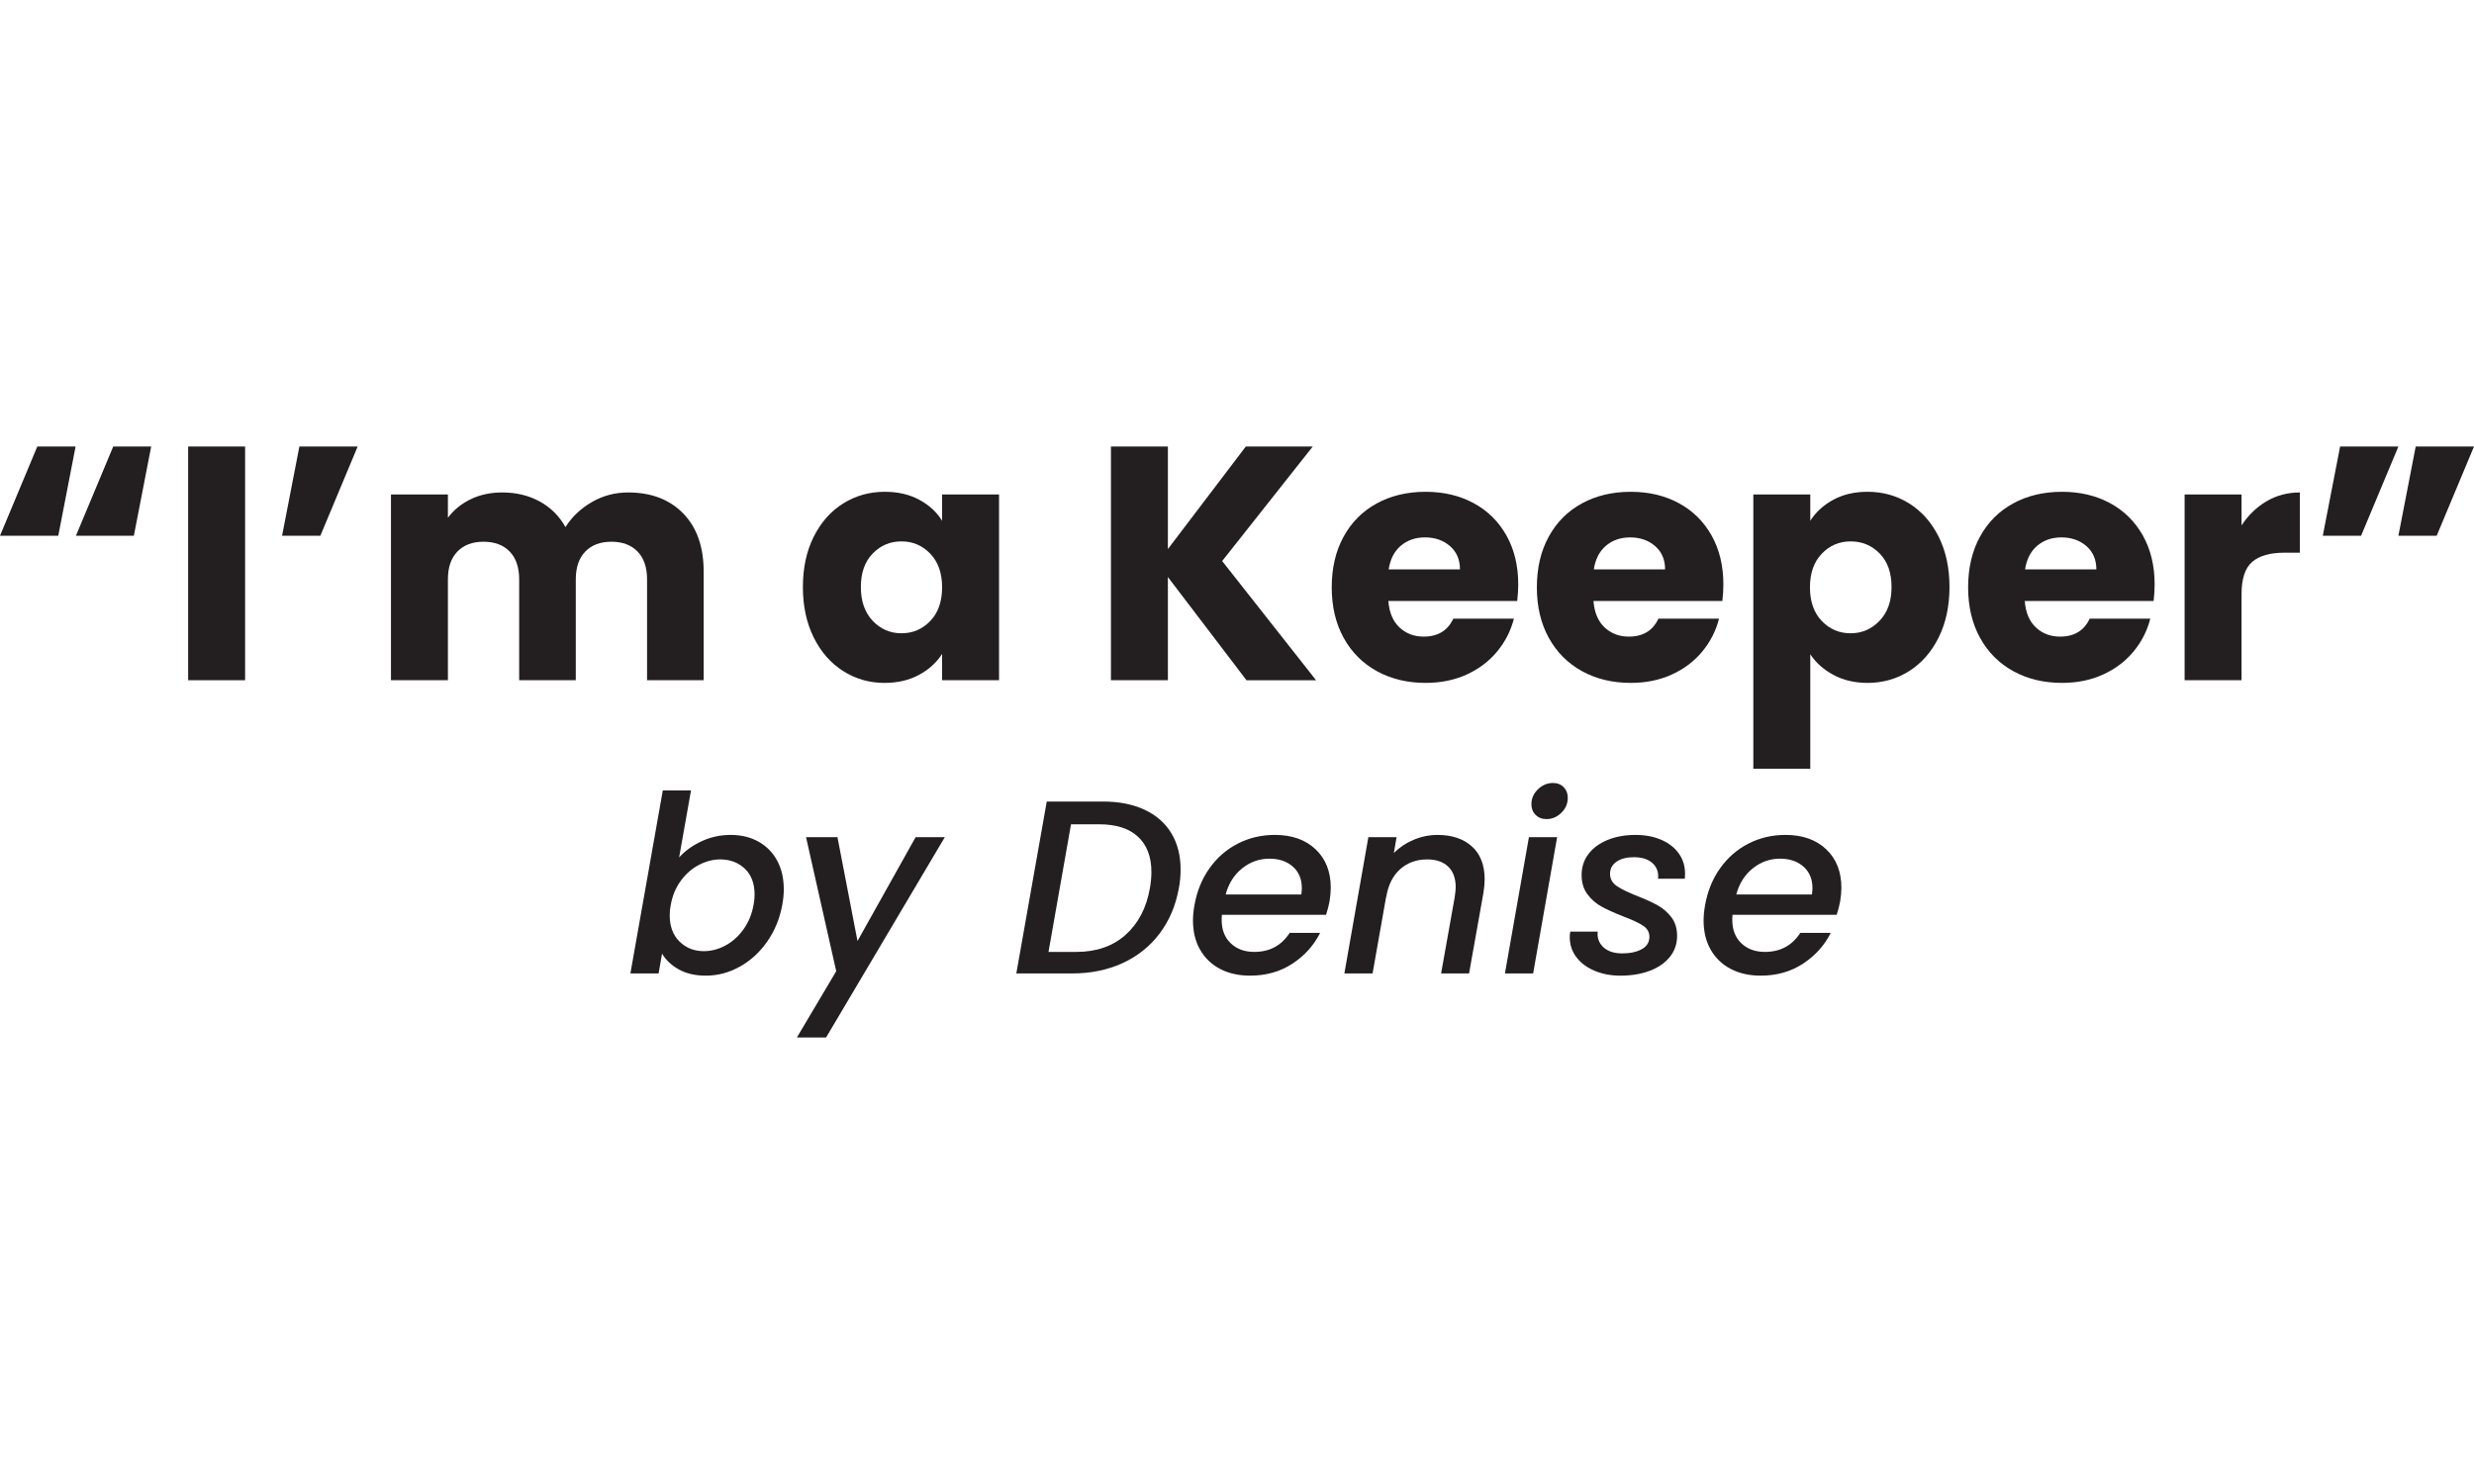
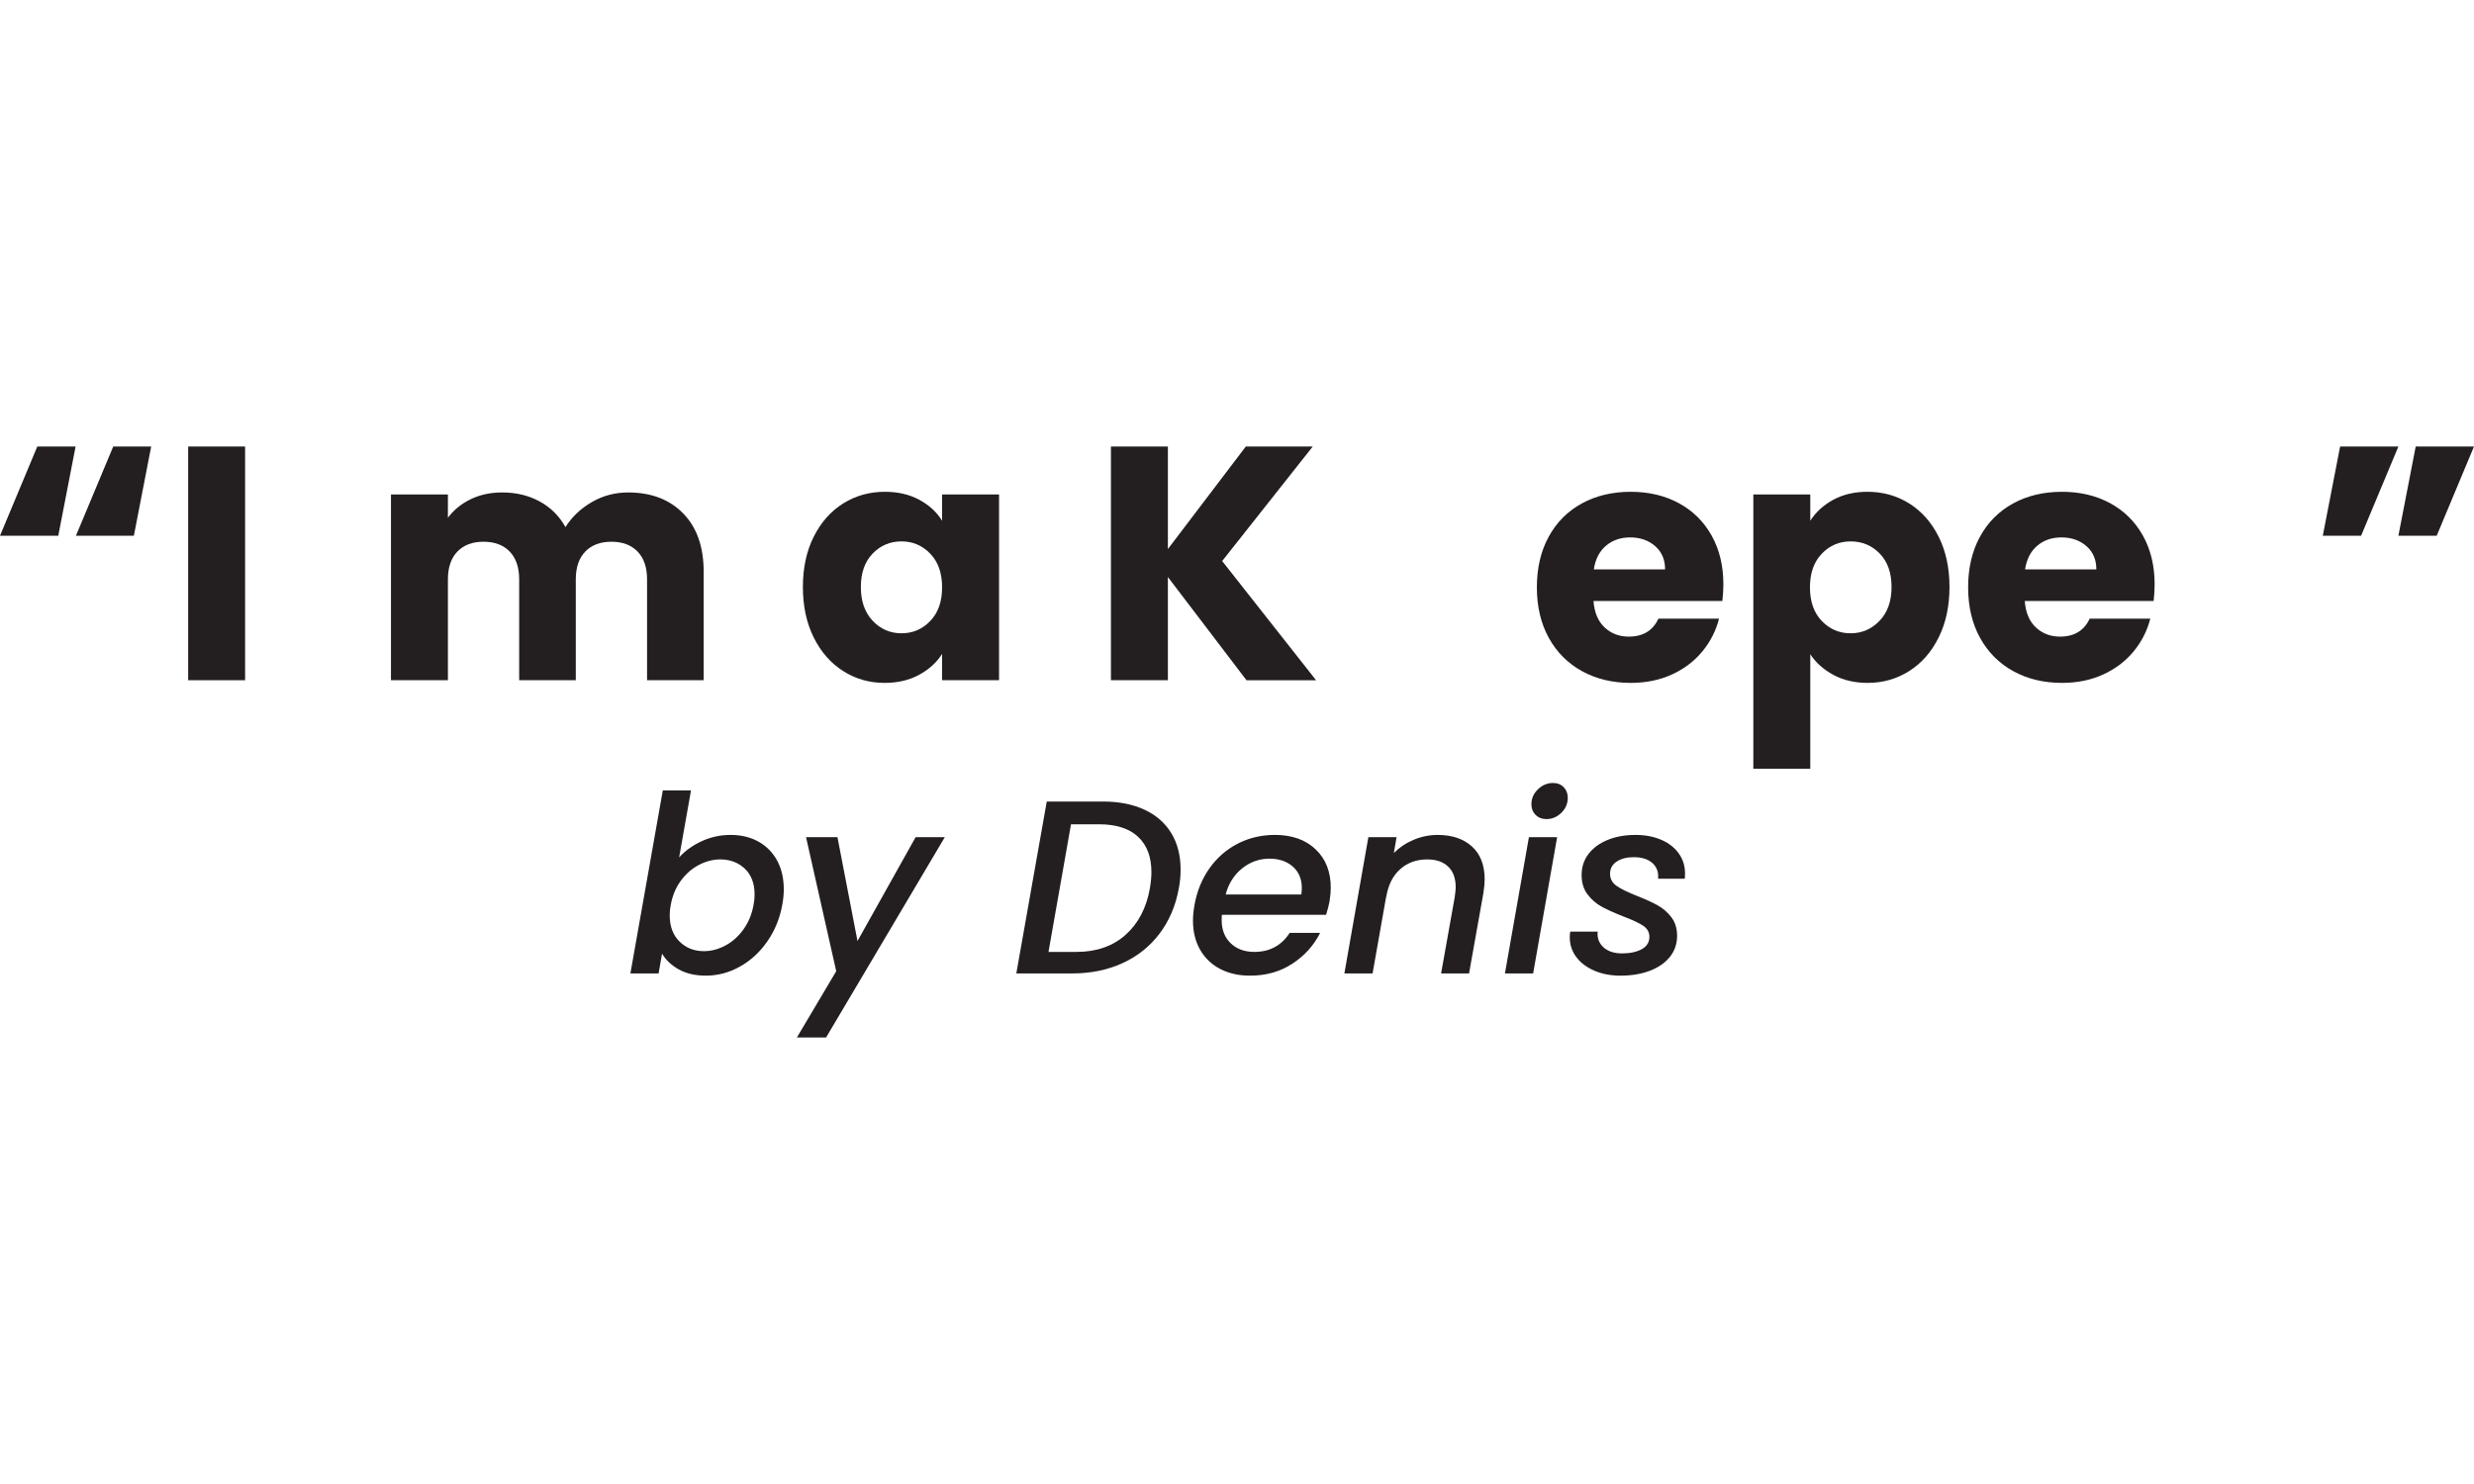
<svg xmlns="http://www.w3.org/2000/svg" id="Layer_1" data-name="Layer 1" viewBox="0 0 360 216">
  <defs>
    <style>
      .cls-1 {
        fill: #231f20;
        stroke-width: 0px;
      }
    </style>
  </defs>
  <g>
    <path class="cls-1" d="M8.48,77.978H0l5.427-12.987h5.573l-2.52,12.987ZM19.48,77.978h-8.431l5.427-12.987h5.524l-2.52,12.987Z" />
    <path class="cls-1" d="M35.665,64.991v34.018h-8.286v-34.018h8.286Z" />
-     <path class="cls-1" d="M43.564,64.991h8.48l-5.426,12.987h-5.574l2.52-12.987Z" />
    <path class="cls-1" d="M99.414,74.731c1.986,2.036,2.98,4.863,2.98,8.481v15.798h-8.238v-14.683c0-1.744-.46-3.093-1.382-4.046-.92-.952-2.189-1.43-3.803-1.43s-2.884.477-3.804,1.43c-.921.953-1.382,2.302-1.382,4.046v14.683h-8.238v-14.683c0-1.744-.46-3.093-1.38-4.046-.921-.952-2.19-1.43-3.804-1.43s-2.884.477-3.804,1.43c-.92.953-1.382,2.302-1.382,4.046v14.683h-8.286v-27.04h8.286v3.392c.84-1.131,1.939-2.027,3.296-2.69,1.357-.662,2.891-.994,4.604-.994,2.035,0,3.853.436,5.451,1.309,1.6.872,2.851,2.116,3.756,3.731.937-1.485,2.212-2.697,3.829-3.634,1.614-.937,3.374-1.406,5.282-1.406,3.359,0,6.032,1.018,8.02,3.053Z" />
    <path class="cls-1" d="M118.408,78.123c1.05-2.099,2.479-3.714,4.289-4.846,1.809-1.131,3.828-1.696,6.057-1.696,1.906,0,3.577.388,5.015,1.163,1.437.776,2.545,1.793,3.319,3.053v-3.828h8.287v27.04h-8.287v-3.829c-.807,1.26-1.93,2.278-3.368,3.053-1.438.776-3.109,1.163-5.015,1.163-2.198,0-4.2-.573-6.009-1.721-1.81-1.146-3.239-2.778-4.289-4.894-1.05-2.116-1.575-4.563-1.575-7.342s.525-5.217,1.575-7.317ZM135.369,80.594c-1.148-1.194-2.545-1.793-4.192-1.793s-3.046.59-4.192,1.769c-1.146,1.18-1.719,2.803-1.719,4.87s.573,3.707,1.719,4.919c1.146,1.211,2.545,1.817,4.192,1.817s3.044-.597,4.192-1.793c1.146-1.194,1.719-2.826,1.719-4.894s-.573-3.699-1.719-4.895Z" />
    <path class="cls-1" d="M181.38,99.009l-11.437-15.023v15.023h-8.286v-34.018h8.286v14.925l11.339-14.925h9.741l-13.181,16.67,13.666,17.349h-10.129Z" />
-     <path class="cls-1" d="M220.777,87.476h-18.753c.129,1.68.67,2.964,1.623,3.852.953.889,2.124,1.333,3.514,1.333,2.066,0,3.505-.872,4.313-2.617h8.819c-.454,1.777-1.269,3.376-2.448,4.797-1.179,1.422-2.658,2.537-4.434,3.344-1.777.808-3.764,1.211-5.96,1.211-2.65,0-5.008-.565-7.075-1.696-2.068-1.131-3.683-2.745-4.847-4.845-1.162-2.1-1.744-4.556-1.744-7.366s.573-5.265,1.721-7.366c1.146-2.099,2.754-3.714,4.822-4.846,2.066-1.131,4.442-1.696,7.124-1.696,2.616,0,4.943.549,6.978,1.648,2.036,1.098,3.627,2.665,4.773,4.7,1.146,2.036,1.721,4.41,1.721,7.124,0,.776-.049,1.583-.146,2.423ZM212.442,82.873c0-1.422-.485-2.552-1.454-3.392s-2.181-1.26-3.635-1.26c-1.389,0-2.561.404-3.514,1.211-.953.808-1.542,1.955-1.768,3.441h10.37Z" />
    <path class="cls-1" d="M250.627,87.476h-18.753c.129,1.68.67,2.964,1.623,3.852.953.889,2.124,1.333,3.514,1.333,2.066,0,3.505-.872,4.313-2.617h8.819c-.454,1.777-1.269,3.376-2.448,4.797-1.179,1.422-2.658,2.537-4.434,3.344-1.777.808-3.764,1.211-5.96,1.211-2.65,0-5.008-.565-7.075-1.696-2.068-1.131-3.683-2.745-4.847-4.845-1.162-2.1-1.744-4.556-1.744-7.366s.573-5.265,1.721-7.366c1.146-2.099,2.754-3.714,4.822-4.846,2.066-1.131,4.442-1.696,7.124-1.696,2.616,0,4.943.549,6.978,1.648,2.036,1.098,3.627,2.665,4.773,4.7,1.146,2.036,1.721,4.41,1.721,7.124,0,.776-.049,1.583-.146,2.423ZM242.293,82.873c0-1.422-.485-2.552-1.454-3.392s-2.181-1.26-3.635-1.26c-1.389,0-2.561.404-3.514,1.211-.953.808-1.542,1.955-1.768,3.441h10.37Z" />
    <path class="cls-1" d="M266.765,72.744c1.421-.775,3.085-1.163,4.991-1.163,2.229,0,4.247.565,6.057,1.696,1.809,1.132,3.238,2.747,4.288,4.846,1.05,2.101,1.575,4.539,1.575,7.317s-.525,5.226-1.575,7.342c-1.05,2.116-2.479,3.748-4.288,4.894-1.81,1.148-3.828,1.721-6.057,1.721-1.875,0-3.53-.388-4.968-1.163-1.437-.775-2.561-1.776-3.368-3.004v16.67h-8.286v-39.931h8.286v3.828c.807-1.26,1.922-2.277,3.344-3.053ZM273.524,80.57c-1.146-1.178-2.561-1.769-4.239-1.769-1.648,0-3.046.599-4.192,1.793-1.148,1.196-1.721,2.828-1.721,4.895s.573,3.7,1.721,4.894c1.146,1.196,2.544,1.793,4.192,1.793s3.052-.605,4.216-1.817c1.163-1.212,1.744-2.851,1.744-4.919s-.573-3.691-1.721-4.87Z" />
    <path class="cls-1" d="M313.381,87.476h-18.753c.129,1.68.67,2.964,1.623,3.852.953.889,2.124,1.333,3.514,1.333,2.066,0,3.505-.872,4.313-2.617h8.819c-.454,1.777-1.269,3.376-2.448,4.797-1.179,1.422-2.658,2.537-4.434,3.344-1.777.808-3.764,1.211-5.96,1.211-2.65,0-5.008-.565-7.075-1.696-2.068-1.131-3.683-2.745-4.847-4.845-1.162-2.1-1.744-4.556-1.744-7.366s.573-5.265,1.721-7.366c1.146-2.099,2.754-3.714,4.822-4.846,2.066-1.131,4.442-1.696,7.124-1.696,2.616,0,4.943.549,6.978,1.648,2.036,1.098,3.627,2.665,4.773,4.7,1.146,2.036,1.721,4.41,1.721,7.124,0,.776-.049,1.583-.146,2.423ZM305.047,82.873c0-1.422-.485-2.552-1.454-3.392s-2.181-1.26-3.635-1.26c-1.389,0-2.561.404-3.514,1.211-.953.808-1.542,1.955-1.768,3.441h10.37Z" />
-     <path class="cls-1" d="M329.81,72.962c1.454-.856,3.069-1.284,4.847-1.284v8.771h-2.278c-2.068,0-3.619.444-4.652,1.333-1.035.889-1.551,2.447-1.551,4.676v12.551h-8.286v-27.04h8.286v4.506c.97-1.485,2.181-2.657,3.635-3.513Z" />
    <path class="cls-1" d="M340.518,64.991h8.48l-5.426,12.987h-5.574l2.52-12.987ZM351.519,64.991h8.481l-5.428,12.987h-5.574l2.52-12.987Z" />
  </g>
  <g>
    <path class="cls-1" d="M102.098,122.443c1.319-.611,2.724-.918,4.212-.918,1.536,0,2.886.324,4.05.972,1.164.648,2.07,1.566,2.718,2.755.648,1.188.973,2.586.973,4.193,0,.696-.072,1.44-.216,2.232-.36,1.992-1.087,3.774-2.179,5.346-1.092,1.572-2.424,2.796-3.996,3.672-1.571.877-3.222,1.314-4.949,1.314-1.536,0-2.845-.301-3.925-.9-1.079-.6-1.896-1.368-2.447-2.304l-.504,2.88h-4.104l4.716-26.64h4.104l-1.729,9.756c.864-.96,1.956-1.746,3.276-2.358ZM109.802,130.201c0-1.607-.475-2.861-1.422-3.762-.948-.9-2.143-1.35-3.582-1.35-1.032,0-2.059.264-3.078.792-1.021.528-1.902,1.296-2.646,2.304s-1.236,2.196-1.476,3.564c-.097.456-.145.948-.145,1.476,0,1.608.474,2.88,1.423,3.816.947.936,2.129,1.403,3.546,1.403,1.056,0,2.094-.27,3.113-.81,1.021-.54,1.902-1.326,2.646-2.358.743-1.031,1.235-2.231,1.476-3.6.096-.456.145-.948.145-1.477Z" />
    <path class="cls-1" d="M121.861,121.849l2.916,15.12,8.46-15.12h4.248l-17.279,29.16h-4.249l5.725-9.648-4.393-19.512h4.572Z" />
    <path class="cls-1" d="M166.536,117.853c1.704.792,3.007,1.933,3.906,3.42.9,1.488,1.351,3.253,1.351,5.292,0,.937-.085,1.836-.252,2.7-.457,2.544-1.393,4.752-2.809,6.624s-3.216,3.307-5.399,4.302c-2.185.996-4.608,1.494-7.272,1.494h-8.172l4.428-25.02h8.172c2.328,0,4.344.396,6.048,1.188ZM163.782,136.069c1.86-1.656,3.042-3.924,3.546-6.804.145-.84.217-1.62.217-2.34,0-2.208-.648-3.918-1.944-5.13s-3.192-1.818-5.688-1.818h-4.067l-3.276,18.576h4.068c2.903,0,5.285-.828,7.146-2.484Z" />
    <path class="cls-1" d="M191.431,123.613c1.477,1.393,2.214,3.265,2.214,5.616,0,.553-.06,1.212-.18,1.98-.096.527-.265,1.176-.504,1.943h-15.156c-.023.168-.036.421-.036.756,0,1.417.438,2.545,1.314,3.385s2.021,1.26,3.438,1.26c2.232,0,3.948-.924,5.148-2.772h4.428c-.912,1.824-2.256,3.318-4.031,4.482-1.776,1.164-3.829,1.746-6.156,1.746-1.656,0-3.108-.324-4.356-.973-1.248-.647-2.22-1.577-2.916-2.79-.696-1.211-1.044-2.633-1.044-4.266,0-.695.072-1.439.216-2.231.36-2.04,1.092-3.834,2.196-5.383,1.104-1.548,2.478-2.741,4.122-3.582,1.644-.84,3.438-1.26,5.382-1.26,2.472,0,4.446.696,5.922,2.088ZM189.433,129.265c0-1.319-.438-2.363-1.313-3.132-.877-.768-2.011-1.152-3.402-1.152-1.464,0-2.784.468-3.96,1.404-1.176.936-1.979,2.208-2.412,3.815h11.017c.048-.432.071-.743.071-.936Z" />
    <path class="cls-1" d="M214.182,123.199c1.236,1.116,1.854,2.719,1.854,4.807,0,.528-.061,1.188-.181,1.979l-2.088,11.7h-4.067l1.979-11.088c.096-.672.145-1.152.145-1.44,0-1.319-.366-2.327-1.099-3.023s-1.746-1.044-3.042-1.044c-1.561,0-2.874.474-3.941,1.422-1.068.948-1.746,2.31-2.034,4.086v-.108l-1.98,11.196h-4.104l3.492-19.836h4.104l-.396,2.304c.815-.815,1.781-1.458,2.897-1.926s2.273-.702,3.475-.702c2.088,0,3.749.559,4.985,1.674Z" />
    <path class="cls-1" d="M226.584,121.849l-3.492,19.836h-4.104l3.492-19.836h4.104ZM223.452,118.609c-.408-.407-.612-.924-.612-1.548,0-.84.318-1.566.954-2.178.636-.612,1.362-.918,2.178-.918.648,0,1.171.204,1.566.611.396.409.594.925.594,1.549,0,.84-.312,1.565-.936,2.178s-1.345.918-2.16.918c-.648,0-1.176-.204-1.584-.612Z" />
    <path class="cls-1" d="M232.055,141.307c-1.128-.468-2.016-1.128-2.664-1.98-.647-.852-.972-1.829-.972-2.934,0-.191.023-.456.072-.792h3.996c-.097.912.18,1.668.828,2.268.647.601,1.56.9,2.735.9,1.152,0,2.101-.203,2.845-.612.743-.407,1.115-1.008,1.115-1.8,0-.672-.306-1.212-.918-1.62-.611-.407-1.59-.863-2.934-1.368-1.272-.504-2.304-.972-3.096-1.403-.792-.433-1.477-1.026-2.053-1.782-.575-.756-.863-1.697-.863-2.826,0-1.152.329-2.165.989-3.042.66-.876,1.584-1.56,2.772-2.052,1.188-.492,2.55-.738,4.086-.738,1.392,0,2.634.234,3.726.702s1.944,1.128,2.557,1.98c.611.852.918,1.83.918,2.934,0,.336-.013.588-.036.756h-3.888c.096-.936-.175-1.692-.811-2.268-.636-.576-1.542-.864-2.718-.864-1.032,0-1.866.216-2.502.647-.637.433-.954,1.021-.954,1.765s.324,1.338.972,1.782c.648.444,1.644.93,2.988,1.458,1.224.479,2.22.936,2.988,1.367.768.433,1.428,1.009,1.979,1.729s.828,1.62.828,2.7c0,1.176-.354,2.202-1.062,3.078-.709.876-1.687,1.548-2.935,2.016s-2.664.702-4.248.702c-1.368,0-2.616-.234-3.744-.702Z" />
-     <path class="cls-1" d="M265.733,123.613c1.477,1.393,2.214,3.265,2.214,5.616,0,.553-.06,1.212-.18,1.98-.096.527-.265,1.176-.504,1.943h-15.156c-.023.168-.036.421-.036.756,0,1.417.438,2.545,1.314,3.385s2.021,1.26,3.438,1.26c2.232,0,3.948-.924,5.148-2.772h4.428c-.912,1.824-2.256,3.318-4.031,4.482-1.776,1.164-3.829,1.746-6.156,1.746-1.656,0-3.108-.324-4.356-.973-1.248-.647-2.22-1.577-2.916-2.79-.696-1.211-1.044-2.633-1.044-4.266,0-.695.072-1.439.216-2.231.36-2.04,1.092-3.834,2.196-5.383,1.104-1.548,2.478-2.741,4.122-3.582,1.644-.84,3.438-1.26,5.382-1.26,2.472,0,4.446.696,5.922,2.088ZM263.735,129.265c0-1.319-.438-2.363-1.313-3.132-.877-.768-2.011-1.152-3.402-1.152-1.464,0-2.784.468-3.96,1.404-1.176.936-1.979,2.208-2.412,3.815h11.017c.048-.432.071-.743.071-.936Z" />
  </g>
</svg>